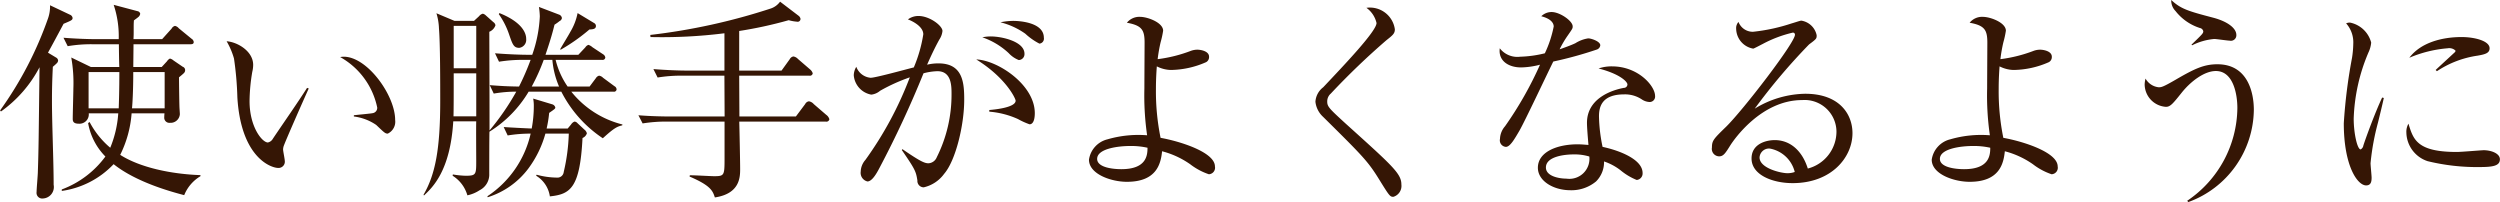
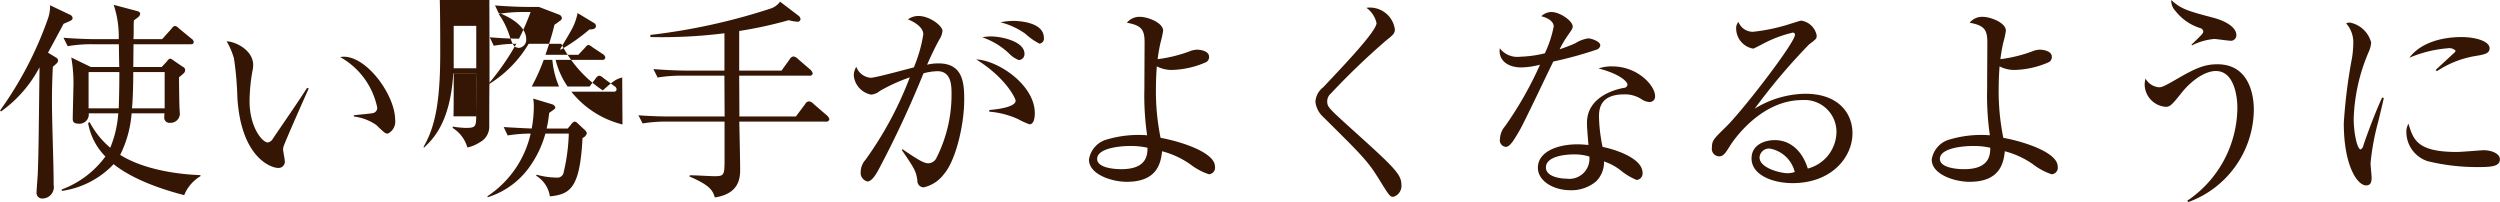
<svg xmlns="http://www.w3.org/2000/svg" viewBox="0 0 284.781 23.03">
  <defs>
    <style>
      .cls-1 {
        fill: #351605;
        fill-rule: evenodd;
      }
    </style>
  </defs>
-   <path id="hd-top_01.svg" class="cls-1" d="M124.367,1469.26v-0.12c-3.36-.12-6.888-0.87-9.144-2.31a12.71,12.71,0,0,0,1.3-4.73h3.744c-0.024.29-.024,0.36-0.024,0.43a0.583,0.583,0,0,0,.648.65,1.057,1.057,0,0,0,1.128-.98c0-.12-0.048-0.75-0.048-0.89-0.024-.77-0.048-2.88-0.048-3.31,0.072-.07.384-0.31,0.552-0.48a0.456,0.456,0,0,0,.144-0.36,0.39,0.39,0,0,0-.264-0.36l-1.056-.72a0.979,0.979,0,0,0-.408-0.22,0.836,0.836,0,0,0-.336.31l-0.6.65h-3.24c0-.36.024-2.18,0.024-2.59h6.5c0.168,0,.36-0.02.36-0.26a0.493,0.493,0,0,0-.24-0.36l-1.464-1.2a0.762,0.762,0,0,0-.432-0.27,0.612,0.612,0,0,0-.384.31l-1.08,1.2h-3.264c0.024-.45.024-0.52,0.024-1.12,0-.58,0-0.6.024-1.01,0.072-.07.336-0.24,0.552-0.43a0.6,0.6,0,0,0,.168-0.34,0.382,0.382,0,0,0-.312-0.29l-2.712-.72a11.229,11.229,0,0,1,.576,3.91h-2.593c-0.72,0-2.208-.04-3.7-0.16l0.48,0.96a15.856,15.856,0,0,1,2.832-.22h3c0,0.38.024,2.18,0.048,2.59h-3.241l-2.232-1.08a16.611,16.611,0,0,1,.24,3.53c0,0.48-.072,2.88-0.072,3.43,0,0.22,0,.58.672,0.58a1.064,1.064,0,0,0,1.152-1.18h3.361a12.446,12.446,0,0,1-.912,3.92,9.822,9.822,0,0,1-2.353-2.93l-0.168.12a7.179,7.179,0,0,0,1.968,3.81,10.874,10.874,0,0,1-4.968,3.75v0.17a10.066,10.066,0,0,0,5.905-3.05c2.664,2.13,6.84,3.21,8.04,3.53A4.451,4.451,0,0,1,124.367,1469.26Zm-4.08-7.73h-3.72c0.048-.41.144-2,0.144-4.13h3.576v4.13Zm-5.16-4.13c0,1.97-.048,3.48-0.072,4.13h-3.433v-4.13h3.5Zm-5.329-6.17a0.462,0.462,0,0,0-.288-0.36l-2.28-1.08a4.065,4.065,0,0,1-.216,1.46,41.392,41.392,0,0,1-5.473,10.52l0.1,0.12a14.351,14.351,0,0,0,4.393-5.04c-0.1,8.06-.1,9.26-0.192,11.93,0,0.33-.144,1.92-0.144,2.28a0.646,0.646,0,0,0,.72.74,1.307,1.307,0,0,0,1.224-1.56c0-2.66-.192-6.91-0.192-9.55,0-1.28.024-2.36,0.1-3.89,0.048-.05.264-0.22,0.432-0.39a0.479,0.479,0,0,0,.168-0.33,0.435,0.435,0,0,0-.24-0.34l-0.912-.55c0.528-.96,1.008-1.85,1.776-3.29C109.678,1451.52,109.8,1451.47,109.8,1451.23Zm36.745,11.62c0-2.79-3.168-7.2-5.856-7.2a2.518,2.518,0,0,0-.408.04,8.57,8.57,0,0,1,4.224,5.76,0.609,0.609,0,0,1-.528.63c-0.168.05-1.8,0.19-2.136,0.24v0.14a5.765,5.765,0,0,1,2.544.96c0.936,0.89,1.032.99,1.32,0.99A1.5,1.5,0,0,0,146.543,1462.85Zm-9.841-3.58-0.192-.07c-1.032,1.63-2.808,4.17-3.888,5.78a0.861,0.861,0,0,1-.576.44c-0.648,0-2.088-1.76-2.088-4.71a20.882,20.882,0,0,1,.312-3.34,3.329,3.329,0,0,0,.1-0.79c0-1.56-1.8-2.61-3.024-2.69a8.442,8.442,0,0,1,.84,1.97,37.036,37.036,0,0,1,.384,4.42c0.408,6.84,3.816,8.04,4.656,8.04a0.713,0.713,0,0,0,.744-0.82c0-.19-0.192-1.1-0.192-1.29a1.387,1.387,0,0,1,.048-0.31C133.87,1465.63,136.366,1459.99,136.7,1459.27Zm35.737,4.1a10.82,10.82,0,0,1-5.832-3.74h4.8a0.288,0.288,0,0,0,.36-0.26,0.431,0.431,0,0,0-.24-0.36l-1.3-.96a0.809,0.809,0,0,0-.456-0.24,0.621,0.621,0,0,0-.36.28l-0.72.96h-2.5a9.148,9.148,0,0,1-1.368-3.04h5.3a0.3,0.3,0,0,0,.36-0.27,0.512,0.512,0,0,0-.24-0.36l-1.224-.81a1.3,1.3,0,0,0-.456-0.27,0.68,0.68,0,0,0-.36.29l-0.792.84h-3.744c0.624-1.82.864-2.76,1.032-3.43a5.287,5.287,0,0,0,.576-0.41,0.456,0.456,0,0,0,.264-0.34,0.48,0.48,0,0,0-.336-0.4l-2.28-.87a8.682,8.682,0,0,1,.1,1.08,15.205,15.205,0,0,1-.864,4.37H161.59c-0.672,0-2.16-.05-3.672-0.17l0.456,0.96a16.744,16.744,0,0,1,2.832-.21h0.769a28.913,28.913,0,0,1-1.321,3.04c-1.392-.02-2.136-0.07-3.336-0.16l0.456,0.96a15.009,15.009,0,0,1,2.568-.22,28.378,28.378,0,0,1-3.048,4.42c0-2.76,0-3.6-.024-11.24a1.232,1.232,0,0,0,.7-0.74,0.534,0.534,0,0,0-.24-0.36l-0.864-.77a0.747,0.747,0,0,0-.336-0.19,0.816,0.816,0,0,0-.432.29l-0.576.53H153.31l-2.064-.87a6.606,6.606,0,0,1,.288,1.73c0.144,1.68.144,6.31,0.144,8.28,0,5.52-.576,8.38-1.9,10.66l0.048,0.09c0.961-.91,3-2.8,3.337-8.45h2.616c-0.024.63,0,3.75,0,4.47,0,1.58,0,1.73-1.2,1.73a9.96,9.96,0,0,1-1.464-.15l-0.024.15a3.881,3.881,0,0,1,1.68,2.23,4.009,4.009,0,0,0,1.392-.58,2,2,0,0,0,1.1-1.89c0-.24,0-4.39.024-4.78a13.48,13.48,0,0,0,4.465-4.56h3.72a13.991,13.991,0,0,0,4.728,5.31c1.344-1.23,1.656-1.33,2.208-1.47Zm-16.657-6.4h-2.568v-4.83h2.568v4.83Zm0,5.47H153.19c0.024-.94.024-2.47,0.024-4.9h2.568v4.9Zm9.433-3.39H162.1a22.642,22.642,0,0,0,1.368-3.04h0.984A9.758,9.758,0,0,0,165.215,1459.05Zm4.2-6.91a0.388,0.388,0,0,0-.216-0.33l-1.872-1.13a6.661,6.661,0,0,1-.84,2.16c-0.144.29-.984,1.65-1.152,1.97l0.072,0.04a21.043,21.043,0,0,0,3.264-2.3C169.079,1452.53,169.415,1452.5,169.415,1452.14Zm-7.945,1.49c0-.26,0-1.73-3.048-2.95l-0.072.12a8.962,8.962,0,0,1,1.152,2.25c0.408,1.18.528,1.59,1.176,1.59A0.916,0.916,0,0,0,161.47,1453.63Zm6.913,10.75a0.759,0.759,0,0,0-.288-0.43l-0.792-.74a0.473,0.473,0,0,0-.336-0.17,0.839,0.839,0,0,0-.384.33l-0.384.46h-2.4a13.471,13.471,0,0,0,.288-1.78c0.624-.43.7-0.48,0.7-0.62a0.505,0.505,0,0,0-.36-0.36l-2.16-.65a4.481,4.481,0,0,1,.072.79,13.907,13.907,0,0,1-.24,2.62c-0.6-.02-2.545-0.12-3.193-0.17l0.456,0.96a15.906,15.906,0,0,1,2.617-.21,11.622,11.622,0,0,1-4.921,7.13l0.024,0.12a9.225,9.225,0,0,0,4.633-3.27,12.036,12.036,0,0,0,1.944-3.98h2.664a21.572,21.572,0,0,1-.576,4.37,0.719,0.719,0,0,1-.792.64,8.979,8.979,0,0,1-2.3-.33l-0.048.12a3.292,3.292,0,0,1,1.56,2.35c2.328-.24,3.432-0.94,3.72-6.65A0.86,0.86,0,0,0,168.383,1464.38Zm27.624-1.61a0.941,0.941,0,0,0-.36-0.5l-1.416-1.22a0.935,0.935,0,0,0-.552-0.32,0.574,0.574,0,0,0-.432.32l-1.056,1.41h-6.432l-0.024-4.65h7.992a0.317,0.317,0,0,0,.384-0.27,0.935,0.935,0,0,0-.264-0.41l-1.416-1.22a0.91,0.91,0,0,0-.528-0.29,0.592,0.592,0,0,0-.408.31l-0.936,1.3h-4.824v-4.51a47.165,47.165,0,0,0,5.64-1.23,4.861,4.861,0,0,0,.936.17,0.326,0.326,0,0,0,.408-0.33,0.579,0.579,0,0,0-.24-0.36l-2.088-1.59a2.167,2.167,0,0,1-1.032.77,69.971,69.971,0,0,1-13.753,3.02l0.024,0.24a56.99,56.99,0,0,0,8.424-.43v4.25h-4.392c-0.72,0-2.208-.05-3.7-0.17l0.48,0.96a16.6,16.6,0,0,1,2.832-.21h4.776l0.024,4.65h-6.12c-0.72,0-2.208-.02-3.7-0.14l0.48,0.93a16.744,16.744,0,0,1,2.832-.21h6.5v4.18c0,1.96-.024,2.04-1.2,2.04-0.384,0-2.328-.12-2.76-0.1l-0.024.14c2.424,1.04,2.64,1.64,2.88,2.38,2.881-.43,2.881-2.35,2.881-3.26,0-.8-0.072-4.37-0.1-5.38h9.84A0.341,0.341,0,0,0,196.007,1462.77Zm24.432-9.28c0-1.83-3.024-1.92-3.456-1.92a7.311,7.311,0,0,0-1.488.16,8.431,8.431,0,0,1,2.832,1.3,7.166,7.166,0,0,0,1.608,1.13A0.567,0.567,0,0,0,220.439,1453.49Zm-2.208,1.82c0-1.39-2.568-1.97-3.84-1.97a4.76,4.76,0,0,0-.96.1,8.363,8.363,0,0,1,3,1.8,3.111,3.111,0,0,0,1.152.79A0.673,0.673,0,0,0,218.231,1455.31Zm1.176,6.77c0-3.24-4.224-6.03-6.672-6.12,3.384,2.09,4.488,4.46,4.488,4.7,0,0.82-2.64,1.03-3,1.06v0.19a9.853,9.853,0,0,1,3.264.84,8.4,8.4,0,0,0,1.32.6C219.407,1463.35,219.407,1462.27,219.407,1462.08Zm-8.04-1.51c0-1.9-.12-4.16-2.929-4.16a5.428,5.428,0,0,0-1.3.15c0.456-1.03.864-1.9,1.392-2.86a2.15,2.15,0,0,0,.36-0.98c0-.6-1.464-1.71-2.736-1.71a2,2,0,0,0-1.2.39c0.336,0.12,1.752.74,1.752,1.7a16,16,0,0,1-1.08,3.77c-0.792.19-4.344,1.18-4.92,1.18a1.915,1.915,0,0,1-1.632-1.25,1.969,1.969,0,0,0-.288.96,2.437,2.437,0,0,0,1.992,2.21,1.867,1.867,0,0,0,1.008-.44,20.152,20.152,0,0,1,3.384-1.53,40.627,40.627,0,0,1-5.064,9.41,2.1,2.1,0,0,0-.528,1.32,1.007,1.007,0,0,0,.768,1.13c0.528,0,1.056-.94,1.368-1.54a117.157,117.157,0,0,0,5.016-10.78,6.821,6.821,0,0,1,1.584-.24c1.609,0,1.609,1.68,1.609,2.62a15.906,15.906,0,0,1-1.681,7.18,1.089,1.089,0,0,1-.936.69c-0.432,0-.888-0.17-2.976-1.61l-0.072.1c1.56,2.26,1.608,2.45,1.776,3.46a0.727,0.727,0,0,0,.72.79,3.97,3.97,0,0,0,2.328-1.54C210.407,1467.46,211.367,1463.4,211.367,1460.57Zm28.56,7.58c0-1.61-3.912-2.85-6.192-3.26a26.507,26.507,0,0,1-.529-5.57c0-1.25.072-2.14,0.1-2.57a3.723,3.723,0,0,0,1.585.41,10.215,10.215,0,0,0,4.032-.89,0.662,0.662,0,0,0,.336-0.62c0-.65-0.984-0.8-1.32-0.8a2.2,2.2,0,0,0-.72.12,16.215,16.215,0,0,1-3.817.96,17.271,17.271,0,0,1,.337-1.92,10.965,10.965,0,0,0,.288-1.32c0-.93-1.777-1.58-2.617-1.58a1.815,1.815,0,0,0-1.512.67c1.728,0.31,2.016.84,2.016,2.28,0,0.17-.024,4.75-0.024,5.23a31.637,31.637,0,0,0,.312,5.31,12.608,12.608,0,0,0-4.512.46,2.805,2.805,0,0,0-2.112,2.32c0,1.64,2.52,2.52,4.32,2.52,3.432,0,3.865-2.11,4.009-3.48a9.975,9.975,0,0,1,3.216,1.49,7.241,7.241,0,0,0,2.112,1.13A0.743,0.743,0,0,0,239.927,1468.15Zm-7.681-2.13c0,0.84-.1,2.44-2.976,2.44-1.032,0-2.76-.21-2.76-1.17,0-1.2,2.5-1.47,3.744-1.47A8.644,8.644,0,0,1,232.246,1466.02Zm28.921,4.2c0-1.25-.96-2.09-6.337-6.94-1.944-1.78-2.112-1.95-2.112-2.55a1.179,1.179,0,0,1,.408-0.88,83.315,83.315,0,0,1,6.337-6.08c0.72-.57.96-0.76,0.96-1.24a2.868,2.868,0,0,0-3.241-2.45,2.936,2.936,0,0,1,1.153,1.73c0,0.93-3.649,4.75-6.073,7.32a2.246,2.246,0,0,0-.888,1.65,2.733,2.733,0,0,0,.864,1.71c4.56,4.51,5.112,5.06,6.433,7.2,1.128,1.82,1.2,1.92,1.584,1.92A1.294,1.294,0,0,0,261.167,1470.22Zm22.656-15.87c0-.46-1.056-0.79-1.368-0.79a3.779,3.779,0,0,0-1.465.55c-0.5.24-1.32,0.53-1.8,0.7a11.378,11.378,0,0,1,.888-1.52c0.6-.86.6-0.86,0.6-1.1,0-.62-1.464-1.63-2.4-1.63a1.68,1.68,0,0,0-1.176.48c1.272,0.33,1.416.91,1.416,1.17a12.859,12.859,0,0,1-1.008,3.05,13.111,13.111,0,0,1-2.808.39,2.529,2.529,0,0,1-2.328-.96c-0.192,1.44,1.008,2.18,2.424,2.18a9.048,9.048,0,0,0,2.16-.31,41.271,41.271,0,0,1-3.984,7.01,2.311,2.311,0,0,0-.576,1.44,0.744,0.744,0,0,0,.672.91c0.48,0,.984-0.89,1.536-1.83,0.624-1.08,3.24-6.64,3.864-7.89a44.568,44.568,0,0,0,4.969-1.37A0.575,0.575,0,0,0,283.823,1454.35Zm6.24,5.76c0-1.13-1.92-3.36-4.9-3.36a4.538,4.538,0,0,0-1.536.24c2.424,0.62,3.288,1.51,3.288,1.82a0.4,0.4,0,0,1-.408.39c-1.656.31-4.2,1.34-4.2,3.98,0,0.55.1,1.68,0.168,2.52-0.36-.02-0.72-0.07-1.249-0.07-2.328,0-4.512.87-4.512,2.67,0,1.48,1.728,2.56,3.72,2.56a4.385,4.385,0,0,0,2.905-1,3.1,3.1,0,0,0,.912-2.28,6.39,6.39,0,0,1,1.872,1,6.986,6.986,0,0,0,1.848,1.11,0.743,0.743,0,0,0,.672-0.79c0-1.56-2.64-2.57-4.56-2.98a18.415,18.415,0,0,1-.408-3.48c0-1.13.36-2.5,2.88-2.5a3.46,3.46,0,0,1,2.04.6,1.719,1.719,0,0,0,.84.27A0.618,0.618,0,0,0,290.063,1460.11Zm-7.488,6.91a2.285,2.285,0,0,1-2.593,2.52c-0.816,0-2.352-.26-2.352-1.27,0-1.29,2.232-1.49,3.144-1.49A5.728,5.728,0,0,1,282.575,1467.02Zm29.976-2.66c0-2.19-1.512-4.49-5.376-4.49a11.275,11.275,0,0,0-5.761,1.7,69.105,69.105,0,0,1,6.193-7.32c0.864-.64.864-0.67,0.864-1.05a2.119,2.119,0,0,0-1.752-1.66c-0.12,0-.912.27-1.08,0.31a20.87,20.87,0,0,1-4.417.96,1.745,1.745,0,0,1-1.656-1.12,1.048,1.048,0,0,0-.264.79,2.338,2.338,0,0,0,1.944,2.25c0.072,0,1.008-.5,1.056-0.52a13.885,13.885,0,0,1,3.433-1.3,0.225,0.225,0,0,1,.264.24c0,0.91-5.905,8.57-7.825,10.46-1.44,1.4-1.632,1.59-1.632,2.38a0.851,0.851,0,0,0,.816,1.01c0.5,0,.72-0.36,1.32-1.32,0.36-.55,3.456-5.09,8.137-5.09a3.63,3.63,0,0,1,3.912,3.58,4.359,4.359,0,0,1-3.264,4.22c-0.624-1.99-1.969-3.24-3.769-3.24-0.984,0-2.64.43-2.64,2.09,0,1.87,2.376,2.81,4.681,2.81C310.151,1470.05,312.551,1467.12,312.551,1464.36Zm-6.576,4.42a2.422,2.422,0,0,1-.841.14c-0.7,0-3.168-.55-3.168-1.8a1.085,1.085,0,0,1,1.152-1.01A3.58,3.58,0,0,1,305.975,1468.78Zm29.952-.63c0-1.61-3.912-2.85-6.192-3.26a26.507,26.507,0,0,1-.529-5.57c0-1.25.072-2.14,0.1-2.57a3.723,3.723,0,0,0,1.585.41,10.215,10.215,0,0,0,4.032-.89,0.662,0.662,0,0,0,.336-0.62c0-.65-0.984-0.8-1.32-0.8a2.2,2.2,0,0,0-.72.12,16.215,16.215,0,0,1-3.817.96,17.271,17.271,0,0,1,.337-1.92,10.965,10.965,0,0,0,.288-1.32c0-.93-1.777-1.58-2.617-1.58a1.815,1.815,0,0,0-1.512.67c1.728,0.31,2.016.84,2.016,2.28,0,0.17-.024,4.75-0.024,5.23a31.637,31.637,0,0,0,.312,5.31,12.608,12.608,0,0,0-4.512.46,2.805,2.805,0,0,0-2.112,2.32c0,1.64,2.52,2.52,4.32,2.52,3.432,0,3.865-2.11,4.009-3.48a9.975,9.975,0,0,1,3.216,1.49,7.241,7.241,0,0,0,2.112,1.13A0.743,0.743,0,0,0,335.927,1468.15Zm-7.681-2.13c0,0.84-.1,2.44-2.976,2.44-1.032,0-2.76-.21-2.76-1.17,0-1.2,2.5-1.47,3.744-1.47A8.644,8.644,0,0,1,328.246,1466.02Zm28.033-12.85c0-.74-0.936-1.51-2.616-1.96-2.857-.75-3.7-0.99-4.8-2.02a1.7,1.7,0,0,0,.48,1.25,5.744,5.744,0,0,0,2.784,1.94,0.484,0.484,0,0,1,.384.36c0,0.24-.048.29-1.344,1.54l0.072,0.07a6.977,6.977,0,0,1,2.521-.72c0.264,0,1.488.19,1.752,0.19A0.625,0.625,0,0,0,356.279,1453.17Zm1.992,8.52c0-1.75-.576-5.18-4.152-5.18-1.513,0-2.593.5-4.705,1.73-1.536.89-1.68,0.89-1.992,0.89a1.947,1.947,0,0,1-1.488-.99,3.039,3.039,0,0,0-.1.65,2.587,2.587,0,0,0,2.424,2.57c0.5,0,.792-0.36,1.776-1.59,1.008-1.27,2.568-2.49,3.913-2.49,1.992,0,2.448,2.66,2.448,4.22a12.888,12.888,0,0,1-5.713,10.56l0.12,0.15A11.31,11.31,0,0,0,358.271,1461.69Zm26.856-7c0-.84-1.7-1.28-3.192-1.28-2.232,0-4.657.63-5.953,2.36a14,14,0,0,1,4.369-1.08,1.036,1.036,0,0,1,.888.26,0.215,0.215,0,0,1-.072.19c-0.072.07-1.824,1.68-2.184,2.02l0.144,0.14a11.235,11.235,0,0,1,4.632-1.77C384.623,1455.38,385.127,1455.24,385.127,1454.69Zm1.176,12.65c0-.68-1.008-1.04-1.848-1.04-0.24,0-2.568.2-3.048,0.2-4.537,0-4.969-1.4-5.521-3.22a1.843,1.843,0,0,0-.24,1.01,3.506,3.506,0,0,0,2.425,3.26,23.712,23.712,0,0,0,5.88.67C385.463,1468.22,386.3,1468.1,386.3,1467.34Zm-13.225-6.99-0.192-.05c-0.864,1.85-1.872,4.64-2.136,5.45a0.614,0.614,0,0,1-.312.46c-0.384,0-.792-1.85-0.792-3.51a20.863,20.863,0,0,1,1.68-7.53,3.277,3.277,0,0,0,.312-1.13,3.131,3.131,0,0,0-2.424-2.28,1.093,1.093,0,0,0-.432.09,3.244,3.244,0,0,1,.816,2.33,11.178,11.178,0,0,1-.144,1.61,59.679,59.679,0,0,0-.936,7.44c0,4.87,1.56,7.08,2.544,7.08,0.576,0,.624-0.48.624-0.89,0-.24-0.12-1.39-0.12-1.65a27.763,27.763,0,0,1,.84-4.59C372.6,1462.41,372.934,1461.02,373.078,1460.35Z" transform="translate(-101.531 -1449.19)" />
+   <path id="hd-top_01.svg" class="cls-1" d="M124.367,1469.26v-0.12c-3.36-.12-6.888-0.87-9.144-2.31a12.71,12.71,0,0,0,1.3-4.73h3.744c-0.024.29-.024,0.36-0.024,0.43a0.583,0.583,0,0,0,.648.65,1.057,1.057,0,0,0,1.128-.98c0-.12-0.048-0.75-0.048-0.89-0.024-.77-0.048-2.88-0.048-3.31,0.072-.07.384-0.31,0.552-0.48a0.456,0.456,0,0,0,.144-0.36,0.39,0.39,0,0,0-.264-0.36l-1.056-.72a0.979,0.979,0,0,0-.408-0.22,0.836,0.836,0,0,0-.336.31l-0.6.65h-3.24c0-.36.024-2.18,0.024-2.59h6.5c0.168,0,.36-0.02.36-0.26a0.493,0.493,0,0,0-.24-0.36l-1.464-1.2a0.762,0.762,0,0,0-.432-0.27,0.612,0.612,0,0,0-.384.31l-1.08,1.2h-3.264c0.024-.45.024-0.52,0.024-1.12,0-.58,0-0.6.024-1.01,0.072-.07.336-0.24,0.552-0.43a0.6,0.6,0,0,0,.168-0.34,0.382,0.382,0,0,0-.312-0.29l-2.712-.72a11.229,11.229,0,0,1,.576,3.91h-2.593c-0.72,0-2.208-.04-3.7-0.16l0.48,0.96a15.856,15.856,0,0,1,2.832-.22h3c0,0.38.024,2.18,0.048,2.59h-3.241l-2.232-1.08a16.611,16.611,0,0,1,.24,3.53c0,0.48-.072,2.88-0.072,3.43,0,0.22,0,.58.672,0.58a1.064,1.064,0,0,0,1.152-1.18h3.361a12.446,12.446,0,0,1-.912,3.92,9.822,9.822,0,0,1-2.353-2.93l-0.168.12a7.179,7.179,0,0,0,1.968,3.81,10.874,10.874,0,0,1-4.968,3.75v0.17a10.066,10.066,0,0,0,5.905-3.05c2.664,2.13,6.84,3.21,8.04,3.53A4.451,4.451,0,0,1,124.367,1469.26Zm-4.08-7.73h-3.72c0.048-.41.144-2,0.144-4.13h3.576v4.13Zm-5.16-4.13c0,1.97-.048,3.48-0.072,4.13h-3.433v-4.13h3.5Zm-5.329-6.17a0.462,0.462,0,0,0-.288-0.36l-2.28-1.08a4.065,4.065,0,0,1-.216,1.46,41.392,41.392,0,0,1-5.473,10.52l0.1,0.12a14.351,14.351,0,0,0,4.393-5.04c-0.1,8.06-.1,9.26-0.192,11.93,0,0.33-.144,1.92-0.144,2.28a0.646,0.646,0,0,0,.72.74,1.307,1.307,0,0,0,1.224-1.56c0-2.66-.192-6.91-0.192-9.55,0-1.28.024-2.36,0.1-3.89,0.048-.05.264-0.22,0.432-0.39a0.479,0.479,0,0,0,.168-0.33,0.435,0.435,0,0,0-.24-0.34l-0.912-.55c0.528-.96,1.008-1.85,1.776-3.29C109.678,1451.52,109.8,1451.47,109.8,1451.23Zm36.745,11.62c0-2.79-3.168-7.2-5.856-7.2a2.518,2.518,0,0,0-.408.04,8.57,8.57,0,0,1,4.224,5.76,0.609,0.609,0,0,1-.528.63c-0.168.05-1.8,0.19-2.136,0.24v0.14a5.765,5.765,0,0,1,2.544.96c0.936,0.89,1.032.99,1.32,0.99A1.5,1.5,0,0,0,146.543,1462.85Zm-9.841-3.58-0.192-.07c-1.032,1.63-2.808,4.17-3.888,5.78a0.861,0.861,0,0,1-.576.44c-0.648,0-2.088-1.76-2.088-4.71a20.882,20.882,0,0,1,.312-3.34,3.329,3.329,0,0,0,.1-0.79c0-1.56-1.8-2.61-3.024-2.69a8.442,8.442,0,0,1,.84,1.97,37.036,37.036,0,0,1,.384,4.42c0.408,6.84,3.816,8.04,4.656,8.04a0.713,0.713,0,0,0,.744-0.82c0-.19-0.192-1.1-0.192-1.29a1.387,1.387,0,0,1,.048-0.31C133.87,1465.63,136.366,1459.99,136.7,1459.27Zm35.737,4.1a10.82,10.82,0,0,1-5.832-3.74h4.8a0.288,0.288,0,0,0,.36-0.26,0.431,0.431,0,0,0-.24-0.36l-1.3-.96a0.809,0.809,0,0,0-.456-0.24,0.621,0.621,0,0,0-.36.28l-0.72.96h-2.5a9.148,9.148,0,0,1-1.368-3.04h5.3a0.3,0.3,0,0,0,.36-0.27,0.512,0.512,0,0,0-.24-0.36l-1.224-.81a1.3,1.3,0,0,0-.456-0.27,0.68,0.68,0,0,0-.36.29l-0.792.84h-3.744c0.624-1.82.864-2.76,1.032-3.43a5.287,5.287,0,0,0,.576-0.41,0.456,0.456,0,0,0,.264-0.34,0.48,0.48,0,0,0-.336-0.4l-2.28-.87H161.59c-0.672,0-2.16-.05-3.672-0.17l0.456,0.96a16.744,16.744,0,0,1,2.832-.21h0.769a28.913,28.913,0,0,1-1.321,3.04c-1.392-.02-2.136-0.07-3.336-0.16l0.456,0.96a15.009,15.009,0,0,1,2.568-.22,28.378,28.378,0,0,1-3.048,4.42c0-2.76,0-3.6-.024-11.24a1.232,1.232,0,0,0,.7-0.74,0.534,0.534,0,0,0-.24-0.36l-0.864-.77a0.747,0.747,0,0,0-.336-0.19,0.816,0.816,0,0,0-.432.29l-0.576.53H153.31l-2.064-.87a6.606,6.606,0,0,1,.288,1.73c0.144,1.68.144,6.31,0.144,8.28,0,5.52-.576,8.38-1.9,10.66l0.048,0.09c0.961-.91,3-2.8,3.337-8.45h2.616c-0.024.63,0,3.75,0,4.47,0,1.58,0,1.73-1.2,1.73a9.96,9.96,0,0,1-1.464-.15l-0.024.15a3.881,3.881,0,0,1,1.68,2.23,4.009,4.009,0,0,0,1.392-.58,2,2,0,0,0,1.1-1.89c0-.24,0-4.39.024-4.78a13.48,13.48,0,0,0,4.465-4.56h3.72a13.991,13.991,0,0,0,4.728,5.31c1.344-1.23,1.656-1.33,2.208-1.47Zm-16.657-6.4h-2.568v-4.83h2.568v4.83Zm0,5.47H153.19c0.024-.94.024-2.47,0.024-4.9h2.568v4.9Zm9.433-3.39H162.1a22.642,22.642,0,0,0,1.368-3.04h0.984A9.758,9.758,0,0,0,165.215,1459.05Zm4.2-6.91a0.388,0.388,0,0,0-.216-0.33l-1.872-1.13a6.661,6.661,0,0,1-.84,2.16c-0.144.29-.984,1.65-1.152,1.97l0.072,0.04a21.043,21.043,0,0,0,3.264-2.3C169.079,1452.53,169.415,1452.5,169.415,1452.14Zm-7.945,1.49c0-.26,0-1.73-3.048-2.95l-0.072.12a8.962,8.962,0,0,1,1.152,2.25c0.408,1.18.528,1.59,1.176,1.59A0.916,0.916,0,0,0,161.47,1453.63Zm6.913,10.75a0.759,0.759,0,0,0-.288-0.43l-0.792-.74a0.473,0.473,0,0,0-.336-0.17,0.839,0.839,0,0,0-.384.33l-0.384.46h-2.4a13.471,13.471,0,0,0,.288-1.78c0.624-.43.7-0.48,0.7-0.62a0.505,0.505,0,0,0-.36-0.36l-2.16-.65a4.481,4.481,0,0,1,.072.79,13.907,13.907,0,0,1-.24,2.62c-0.6-.02-2.545-0.12-3.193-0.17l0.456,0.96a15.906,15.906,0,0,1,2.617-.21,11.622,11.622,0,0,1-4.921,7.13l0.024,0.12a9.225,9.225,0,0,0,4.633-3.27,12.036,12.036,0,0,0,1.944-3.98h2.664a21.572,21.572,0,0,1-.576,4.37,0.719,0.719,0,0,1-.792.64,8.979,8.979,0,0,1-2.3-.33l-0.048.12a3.292,3.292,0,0,1,1.56,2.35c2.328-.24,3.432-0.94,3.72-6.65A0.86,0.86,0,0,0,168.383,1464.38Zm27.624-1.61a0.941,0.941,0,0,0-.36-0.5l-1.416-1.22a0.935,0.935,0,0,0-.552-0.32,0.574,0.574,0,0,0-.432.32l-1.056,1.41h-6.432l-0.024-4.65h7.992a0.317,0.317,0,0,0,.384-0.27,0.935,0.935,0,0,0-.264-0.41l-1.416-1.22a0.91,0.91,0,0,0-.528-0.29,0.592,0.592,0,0,0-.408.31l-0.936,1.3h-4.824v-4.51a47.165,47.165,0,0,0,5.64-1.23,4.861,4.861,0,0,0,.936.17,0.326,0.326,0,0,0,.408-0.33,0.579,0.579,0,0,0-.24-0.36l-2.088-1.59a2.167,2.167,0,0,1-1.032.77,69.971,69.971,0,0,1-13.753,3.02l0.024,0.24a56.99,56.99,0,0,0,8.424-.43v4.25h-4.392c-0.72,0-2.208-.05-3.7-0.17l0.48,0.96a16.6,16.6,0,0,1,2.832-.21h4.776l0.024,4.65h-6.12c-0.72,0-2.208-.02-3.7-0.14l0.48,0.93a16.744,16.744,0,0,1,2.832-.21h6.5v4.18c0,1.96-.024,2.04-1.2,2.04-0.384,0-2.328-.12-2.76-0.1l-0.024.14c2.424,1.04,2.64,1.64,2.88,2.38,2.881-.43,2.881-2.35,2.881-3.26,0-.8-0.072-4.37-0.1-5.38h9.84A0.341,0.341,0,0,0,196.007,1462.77Zm24.432-9.28c0-1.83-3.024-1.92-3.456-1.92a7.311,7.311,0,0,0-1.488.16,8.431,8.431,0,0,1,2.832,1.3,7.166,7.166,0,0,0,1.608,1.13A0.567,0.567,0,0,0,220.439,1453.49Zm-2.208,1.82c0-1.39-2.568-1.97-3.84-1.97a4.76,4.76,0,0,0-.96.1,8.363,8.363,0,0,1,3,1.8,3.111,3.111,0,0,0,1.152.79A0.673,0.673,0,0,0,218.231,1455.31Zm1.176,6.77c0-3.24-4.224-6.03-6.672-6.12,3.384,2.09,4.488,4.46,4.488,4.7,0,0.82-2.64,1.03-3,1.06v0.19a9.853,9.853,0,0,1,3.264.84,8.4,8.4,0,0,0,1.32.6C219.407,1463.35,219.407,1462.27,219.407,1462.08Zm-8.04-1.51c0-1.9-.12-4.16-2.929-4.16a5.428,5.428,0,0,0-1.3.15c0.456-1.03.864-1.9,1.392-2.86a2.15,2.15,0,0,0,.36-0.98c0-.6-1.464-1.71-2.736-1.71a2,2,0,0,0-1.2.39c0.336,0.12,1.752.74,1.752,1.7a16,16,0,0,1-1.08,3.77c-0.792.19-4.344,1.18-4.92,1.18a1.915,1.915,0,0,1-1.632-1.25,1.969,1.969,0,0,0-.288.96,2.437,2.437,0,0,0,1.992,2.21,1.867,1.867,0,0,0,1.008-.44,20.152,20.152,0,0,1,3.384-1.53,40.627,40.627,0,0,1-5.064,9.41,2.1,2.1,0,0,0-.528,1.32,1.007,1.007,0,0,0,.768,1.13c0.528,0,1.056-.94,1.368-1.54a117.157,117.157,0,0,0,5.016-10.78,6.821,6.821,0,0,1,1.584-.24c1.609,0,1.609,1.68,1.609,2.62a15.906,15.906,0,0,1-1.681,7.18,1.089,1.089,0,0,1-.936.69c-0.432,0-.888-0.17-2.976-1.61l-0.072.1c1.56,2.26,1.608,2.45,1.776,3.46a0.727,0.727,0,0,0,.72.79,3.97,3.97,0,0,0,2.328-1.54C210.407,1467.46,211.367,1463.4,211.367,1460.57Zm28.56,7.58c0-1.61-3.912-2.85-6.192-3.26a26.507,26.507,0,0,1-.529-5.57c0-1.25.072-2.14,0.1-2.57a3.723,3.723,0,0,0,1.585.41,10.215,10.215,0,0,0,4.032-.89,0.662,0.662,0,0,0,.336-0.62c0-.65-0.984-0.8-1.32-0.8a2.2,2.2,0,0,0-.72.12,16.215,16.215,0,0,1-3.817.96,17.271,17.271,0,0,1,.337-1.92,10.965,10.965,0,0,0,.288-1.32c0-.93-1.777-1.58-2.617-1.58a1.815,1.815,0,0,0-1.512.67c1.728,0.31,2.016.84,2.016,2.28,0,0.17-.024,4.75-0.024,5.23a31.637,31.637,0,0,0,.312,5.31,12.608,12.608,0,0,0-4.512.46,2.805,2.805,0,0,0-2.112,2.32c0,1.64,2.52,2.52,4.32,2.52,3.432,0,3.865-2.11,4.009-3.48a9.975,9.975,0,0,1,3.216,1.49,7.241,7.241,0,0,0,2.112,1.13A0.743,0.743,0,0,0,239.927,1468.15Zm-7.681-2.13c0,0.84-.1,2.44-2.976,2.44-1.032,0-2.76-.21-2.76-1.17,0-1.2,2.5-1.47,3.744-1.47A8.644,8.644,0,0,1,232.246,1466.02Zm28.921,4.2c0-1.25-.96-2.09-6.337-6.94-1.944-1.78-2.112-1.95-2.112-2.55a1.179,1.179,0,0,1,.408-0.88,83.315,83.315,0,0,1,6.337-6.08c0.72-.57.96-0.76,0.96-1.24a2.868,2.868,0,0,0-3.241-2.45,2.936,2.936,0,0,1,1.153,1.73c0,0.93-3.649,4.75-6.073,7.32a2.246,2.246,0,0,0-.888,1.65,2.733,2.733,0,0,0,.864,1.71c4.56,4.51,5.112,5.06,6.433,7.2,1.128,1.82,1.2,1.92,1.584,1.92A1.294,1.294,0,0,0,261.167,1470.22Zm22.656-15.87c0-.46-1.056-0.79-1.368-0.79a3.779,3.779,0,0,0-1.465.55c-0.5.24-1.32,0.53-1.8,0.7a11.378,11.378,0,0,1,.888-1.52c0.6-.86.6-0.86,0.6-1.1,0-.62-1.464-1.63-2.4-1.63a1.68,1.68,0,0,0-1.176.48c1.272,0.33,1.416.91,1.416,1.17a12.859,12.859,0,0,1-1.008,3.05,13.111,13.111,0,0,1-2.808.39,2.529,2.529,0,0,1-2.328-.96c-0.192,1.44,1.008,2.18,2.424,2.18a9.048,9.048,0,0,0,2.16-.31,41.271,41.271,0,0,1-3.984,7.01,2.311,2.311,0,0,0-.576,1.44,0.744,0.744,0,0,0,.672.91c0.48,0,.984-0.89,1.536-1.83,0.624-1.08,3.24-6.64,3.864-7.89a44.568,44.568,0,0,0,4.969-1.37A0.575,0.575,0,0,0,283.823,1454.35Zm6.24,5.76c0-1.13-1.92-3.36-4.9-3.36a4.538,4.538,0,0,0-1.536.24c2.424,0.62,3.288,1.51,3.288,1.82a0.4,0.4,0,0,1-.408.39c-1.656.31-4.2,1.34-4.2,3.98,0,0.55.1,1.68,0.168,2.52-0.36-.02-0.72-0.07-1.249-0.07-2.328,0-4.512.87-4.512,2.67,0,1.48,1.728,2.56,3.72,2.56a4.385,4.385,0,0,0,2.905-1,3.1,3.1,0,0,0,.912-2.28,6.39,6.39,0,0,1,1.872,1,6.986,6.986,0,0,0,1.848,1.11,0.743,0.743,0,0,0,.672-0.79c0-1.56-2.64-2.57-4.56-2.98a18.415,18.415,0,0,1-.408-3.48c0-1.13.36-2.5,2.88-2.5a3.46,3.46,0,0,1,2.04.6,1.719,1.719,0,0,0,.84.27A0.618,0.618,0,0,0,290.063,1460.11Zm-7.488,6.91a2.285,2.285,0,0,1-2.593,2.52c-0.816,0-2.352-.26-2.352-1.27,0-1.29,2.232-1.49,3.144-1.49A5.728,5.728,0,0,1,282.575,1467.02Zm29.976-2.66c0-2.19-1.512-4.49-5.376-4.49a11.275,11.275,0,0,0-5.761,1.7,69.105,69.105,0,0,1,6.193-7.32c0.864-.64.864-0.67,0.864-1.05a2.119,2.119,0,0,0-1.752-1.66c-0.12,0-.912.27-1.08,0.31a20.87,20.87,0,0,1-4.417.96,1.745,1.745,0,0,1-1.656-1.12,1.048,1.048,0,0,0-.264.79,2.338,2.338,0,0,0,1.944,2.25c0.072,0,1.008-.5,1.056-0.52a13.885,13.885,0,0,1,3.433-1.3,0.225,0.225,0,0,1,.264.24c0,0.91-5.905,8.57-7.825,10.46-1.44,1.4-1.632,1.59-1.632,2.38a0.851,0.851,0,0,0,.816,1.01c0.5,0,.72-0.36,1.32-1.32,0.36-.55,3.456-5.09,8.137-5.09a3.63,3.63,0,0,1,3.912,3.58,4.359,4.359,0,0,1-3.264,4.22c-0.624-1.99-1.969-3.24-3.769-3.24-0.984,0-2.64.43-2.64,2.09,0,1.87,2.376,2.81,4.681,2.81C310.151,1470.05,312.551,1467.12,312.551,1464.36Zm-6.576,4.42a2.422,2.422,0,0,1-.841.14c-0.7,0-3.168-.55-3.168-1.8a1.085,1.085,0,0,1,1.152-1.01A3.58,3.58,0,0,1,305.975,1468.78Zm29.952-.63c0-1.61-3.912-2.85-6.192-3.26a26.507,26.507,0,0,1-.529-5.57c0-1.25.072-2.14,0.1-2.57a3.723,3.723,0,0,0,1.585.41,10.215,10.215,0,0,0,4.032-.89,0.662,0.662,0,0,0,.336-0.62c0-.65-0.984-0.8-1.32-0.8a2.2,2.2,0,0,0-.72.12,16.215,16.215,0,0,1-3.817.96,17.271,17.271,0,0,1,.337-1.92,10.965,10.965,0,0,0,.288-1.32c0-.93-1.777-1.58-2.617-1.58a1.815,1.815,0,0,0-1.512.67c1.728,0.31,2.016.84,2.016,2.28,0,0.17-.024,4.75-0.024,5.23a31.637,31.637,0,0,0,.312,5.31,12.608,12.608,0,0,0-4.512.46,2.805,2.805,0,0,0-2.112,2.32c0,1.64,2.52,2.52,4.32,2.52,3.432,0,3.865-2.11,4.009-3.48a9.975,9.975,0,0,1,3.216,1.49,7.241,7.241,0,0,0,2.112,1.13A0.743,0.743,0,0,0,335.927,1468.15Zm-7.681-2.13c0,0.84-.1,2.44-2.976,2.44-1.032,0-2.76-.21-2.76-1.17,0-1.2,2.5-1.47,3.744-1.47A8.644,8.644,0,0,1,328.246,1466.02Zm28.033-12.85c0-.74-0.936-1.51-2.616-1.96-2.857-.75-3.7-0.99-4.8-2.02a1.7,1.7,0,0,0,.48,1.25,5.744,5.744,0,0,0,2.784,1.94,0.484,0.484,0,0,1,.384.36c0,0.24-.048.29-1.344,1.54l0.072,0.07a6.977,6.977,0,0,1,2.521-.72c0.264,0,1.488.19,1.752,0.19A0.625,0.625,0,0,0,356.279,1453.17Zm1.992,8.52c0-1.75-.576-5.18-4.152-5.18-1.513,0-2.593.5-4.705,1.73-1.536.89-1.68,0.89-1.992,0.89a1.947,1.947,0,0,1-1.488-.99,3.039,3.039,0,0,0-.1.65,2.587,2.587,0,0,0,2.424,2.57c0.5,0,.792-0.36,1.776-1.59,1.008-1.27,2.568-2.49,3.913-2.49,1.992,0,2.448,2.66,2.448,4.22a12.888,12.888,0,0,1-5.713,10.56l0.12,0.15A11.31,11.31,0,0,0,358.271,1461.69Zm26.856-7c0-.84-1.7-1.28-3.192-1.28-2.232,0-4.657.63-5.953,2.36a14,14,0,0,1,4.369-1.08,1.036,1.036,0,0,1,.888.26,0.215,0.215,0,0,1-.072.19c-0.072.07-1.824,1.68-2.184,2.02l0.144,0.14a11.235,11.235,0,0,1,4.632-1.77C384.623,1455.38,385.127,1455.24,385.127,1454.69Zm1.176,12.65c0-.68-1.008-1.04-1.848-1.04-0.24,0-2.568.2-3.048,0.2-4.537,0-4.969-1.4-5.521-3.22a1.843,1.843,0,0,0-.24,1.01,3.506,3.506,0,0,0,2.425,3.26,23.712,23.712,0,0,0,5.88.67C385.463,1468.22,386.3,1468.1,386.3,1467.34Zm-13.225-6.99-0.192-.05c-0.864,1.85-1.872,4.64-2.136,5.45a0.614,0.614,0,0,1-.312.46c-0.384,0-.792-1.85-0.792-3.51a20.863,20.863,0,0,1,1.68-7.53,3.277,3.277,0,0,0,.312-1.13,3.131,3.131,0,0,0-2.424-2.28,1.093,1.093,0,0,0-.432.09,3.244,3.244,0,0,1,.816,2.33,11.178,11.178,0,0,1-.144,1.61,59.679,59.679,0,0,0-.936,7.44c0,4.87,1.56,7.08,2.544,7.08,0.576,0,.624-0.48.624-0.89,0-.24-0.12-1.39-0.12-1.65a27.763,27.763,0,0,1,.84-4.59C372.6,1462.41,372.934,1461.02,373.078,1460.35Z" transform="translate(-101.531 -1449.19)" />
</svg>